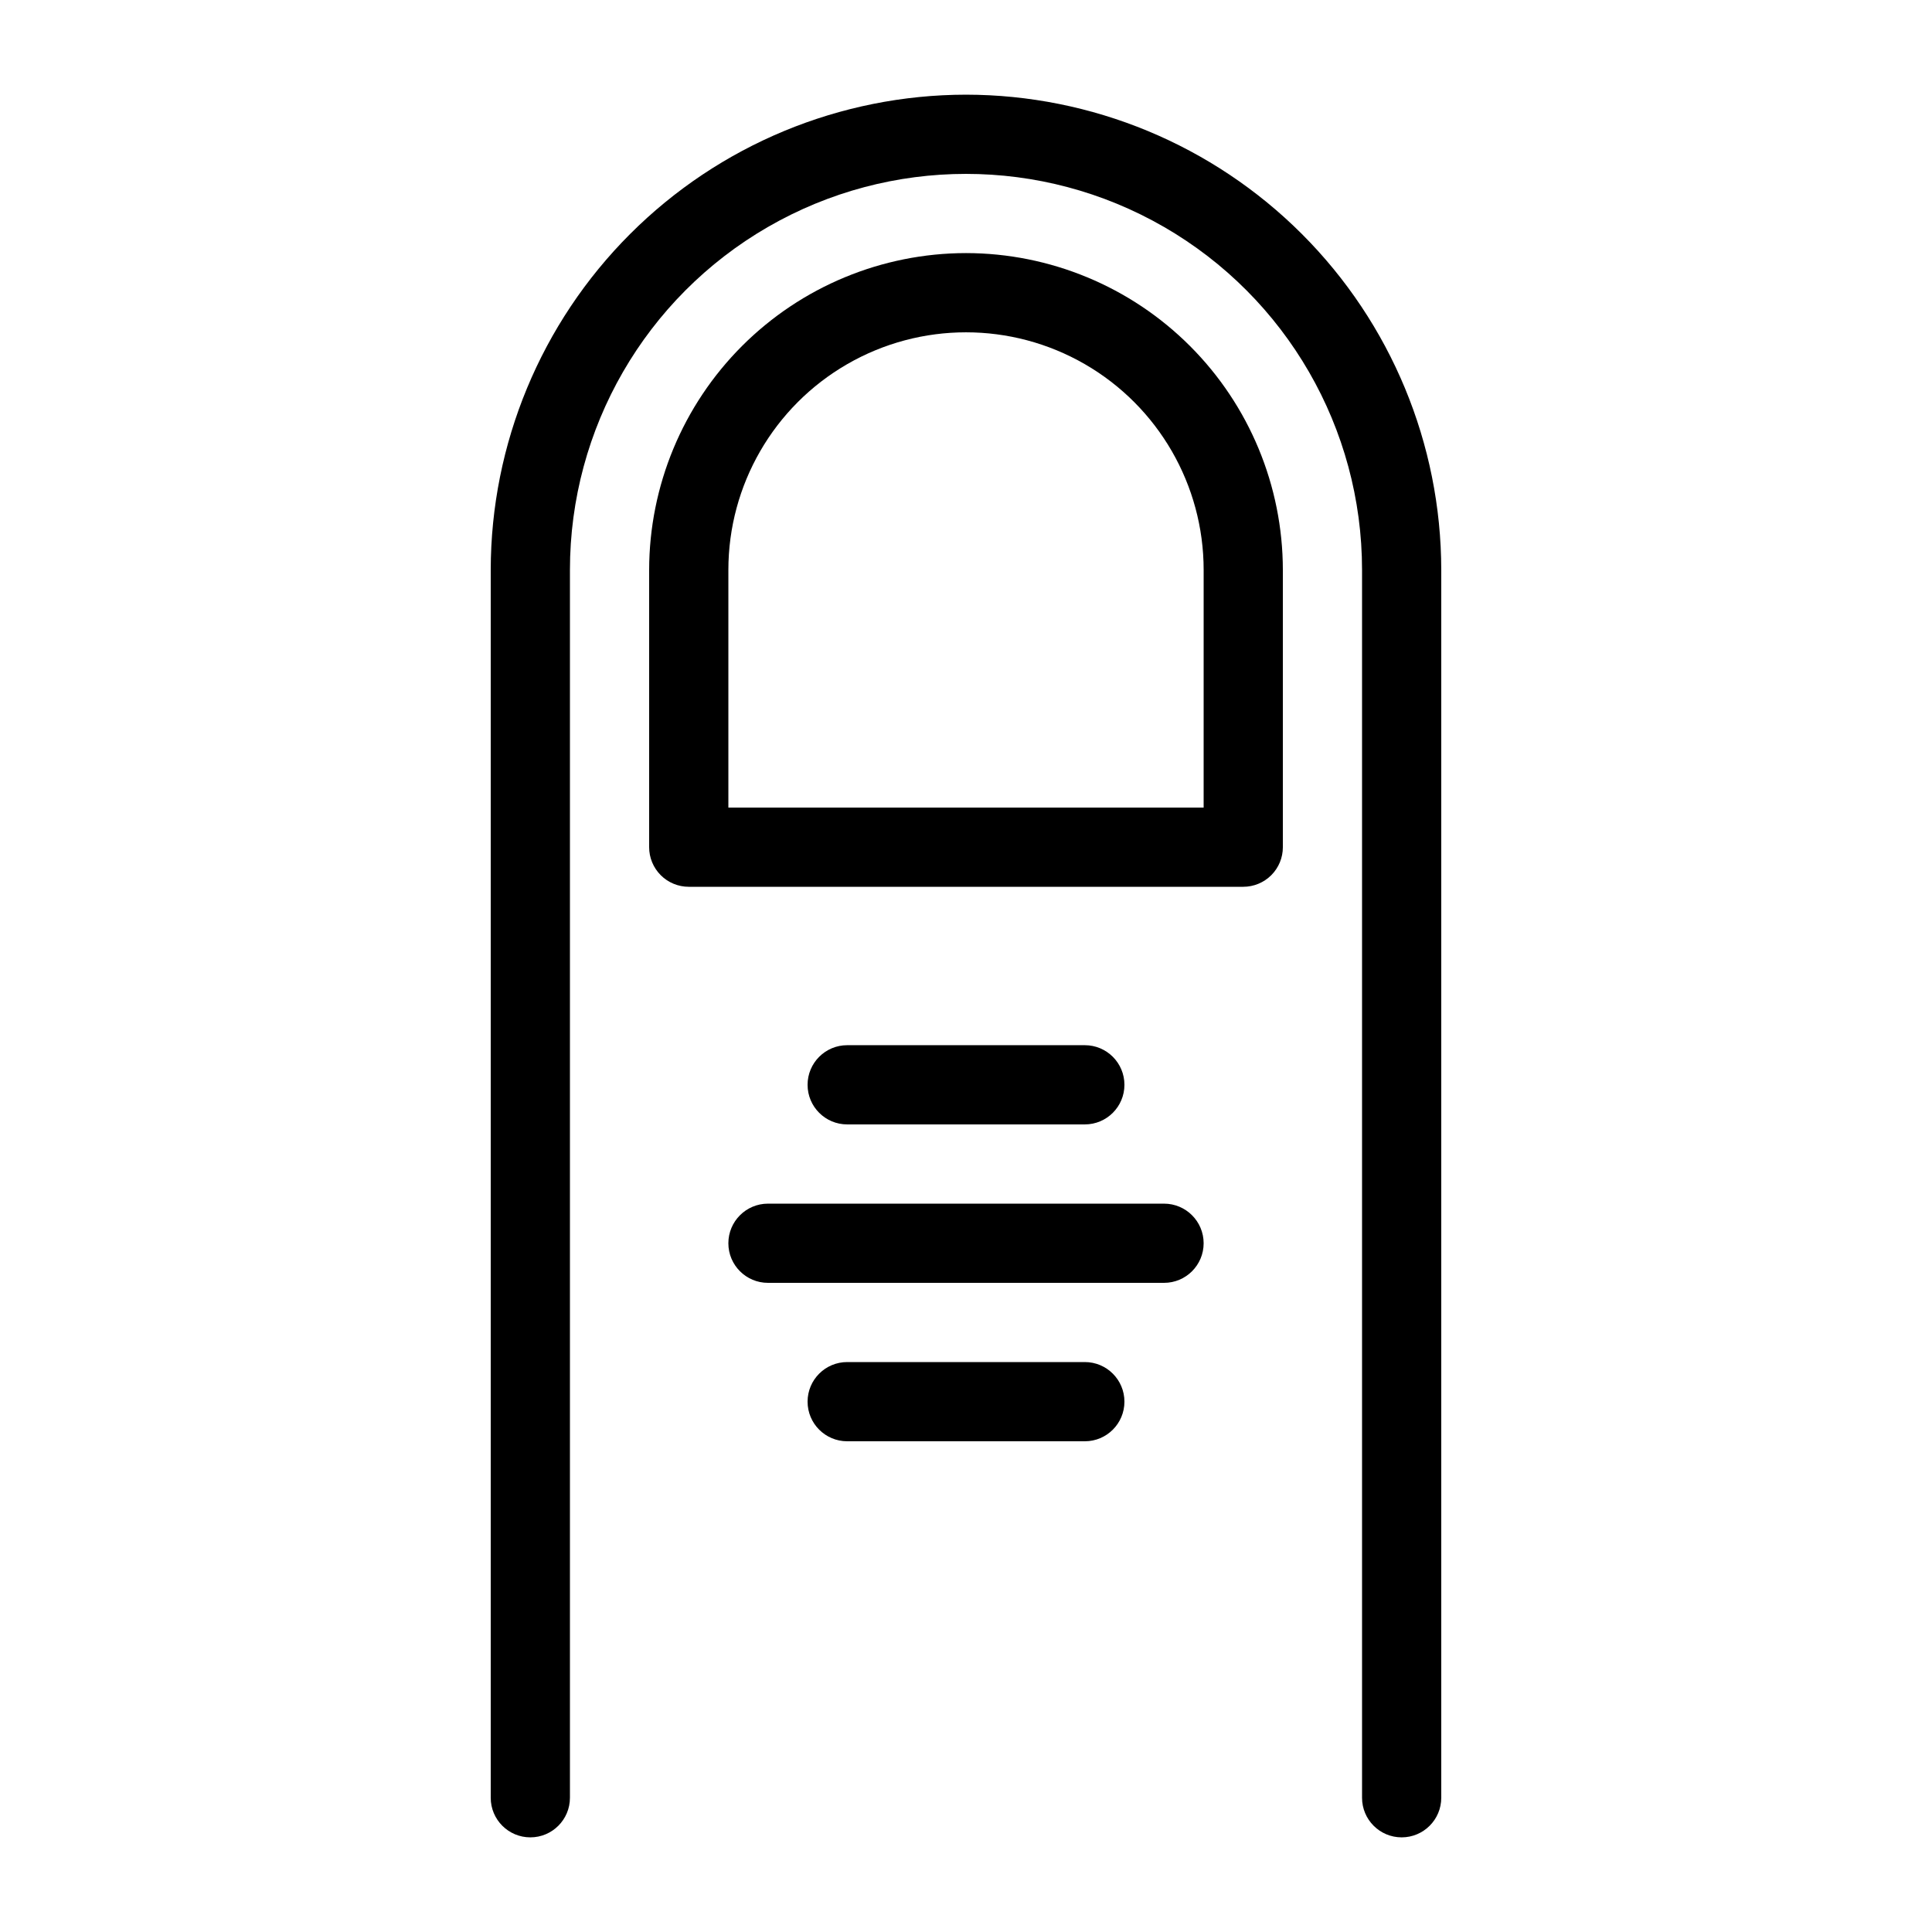
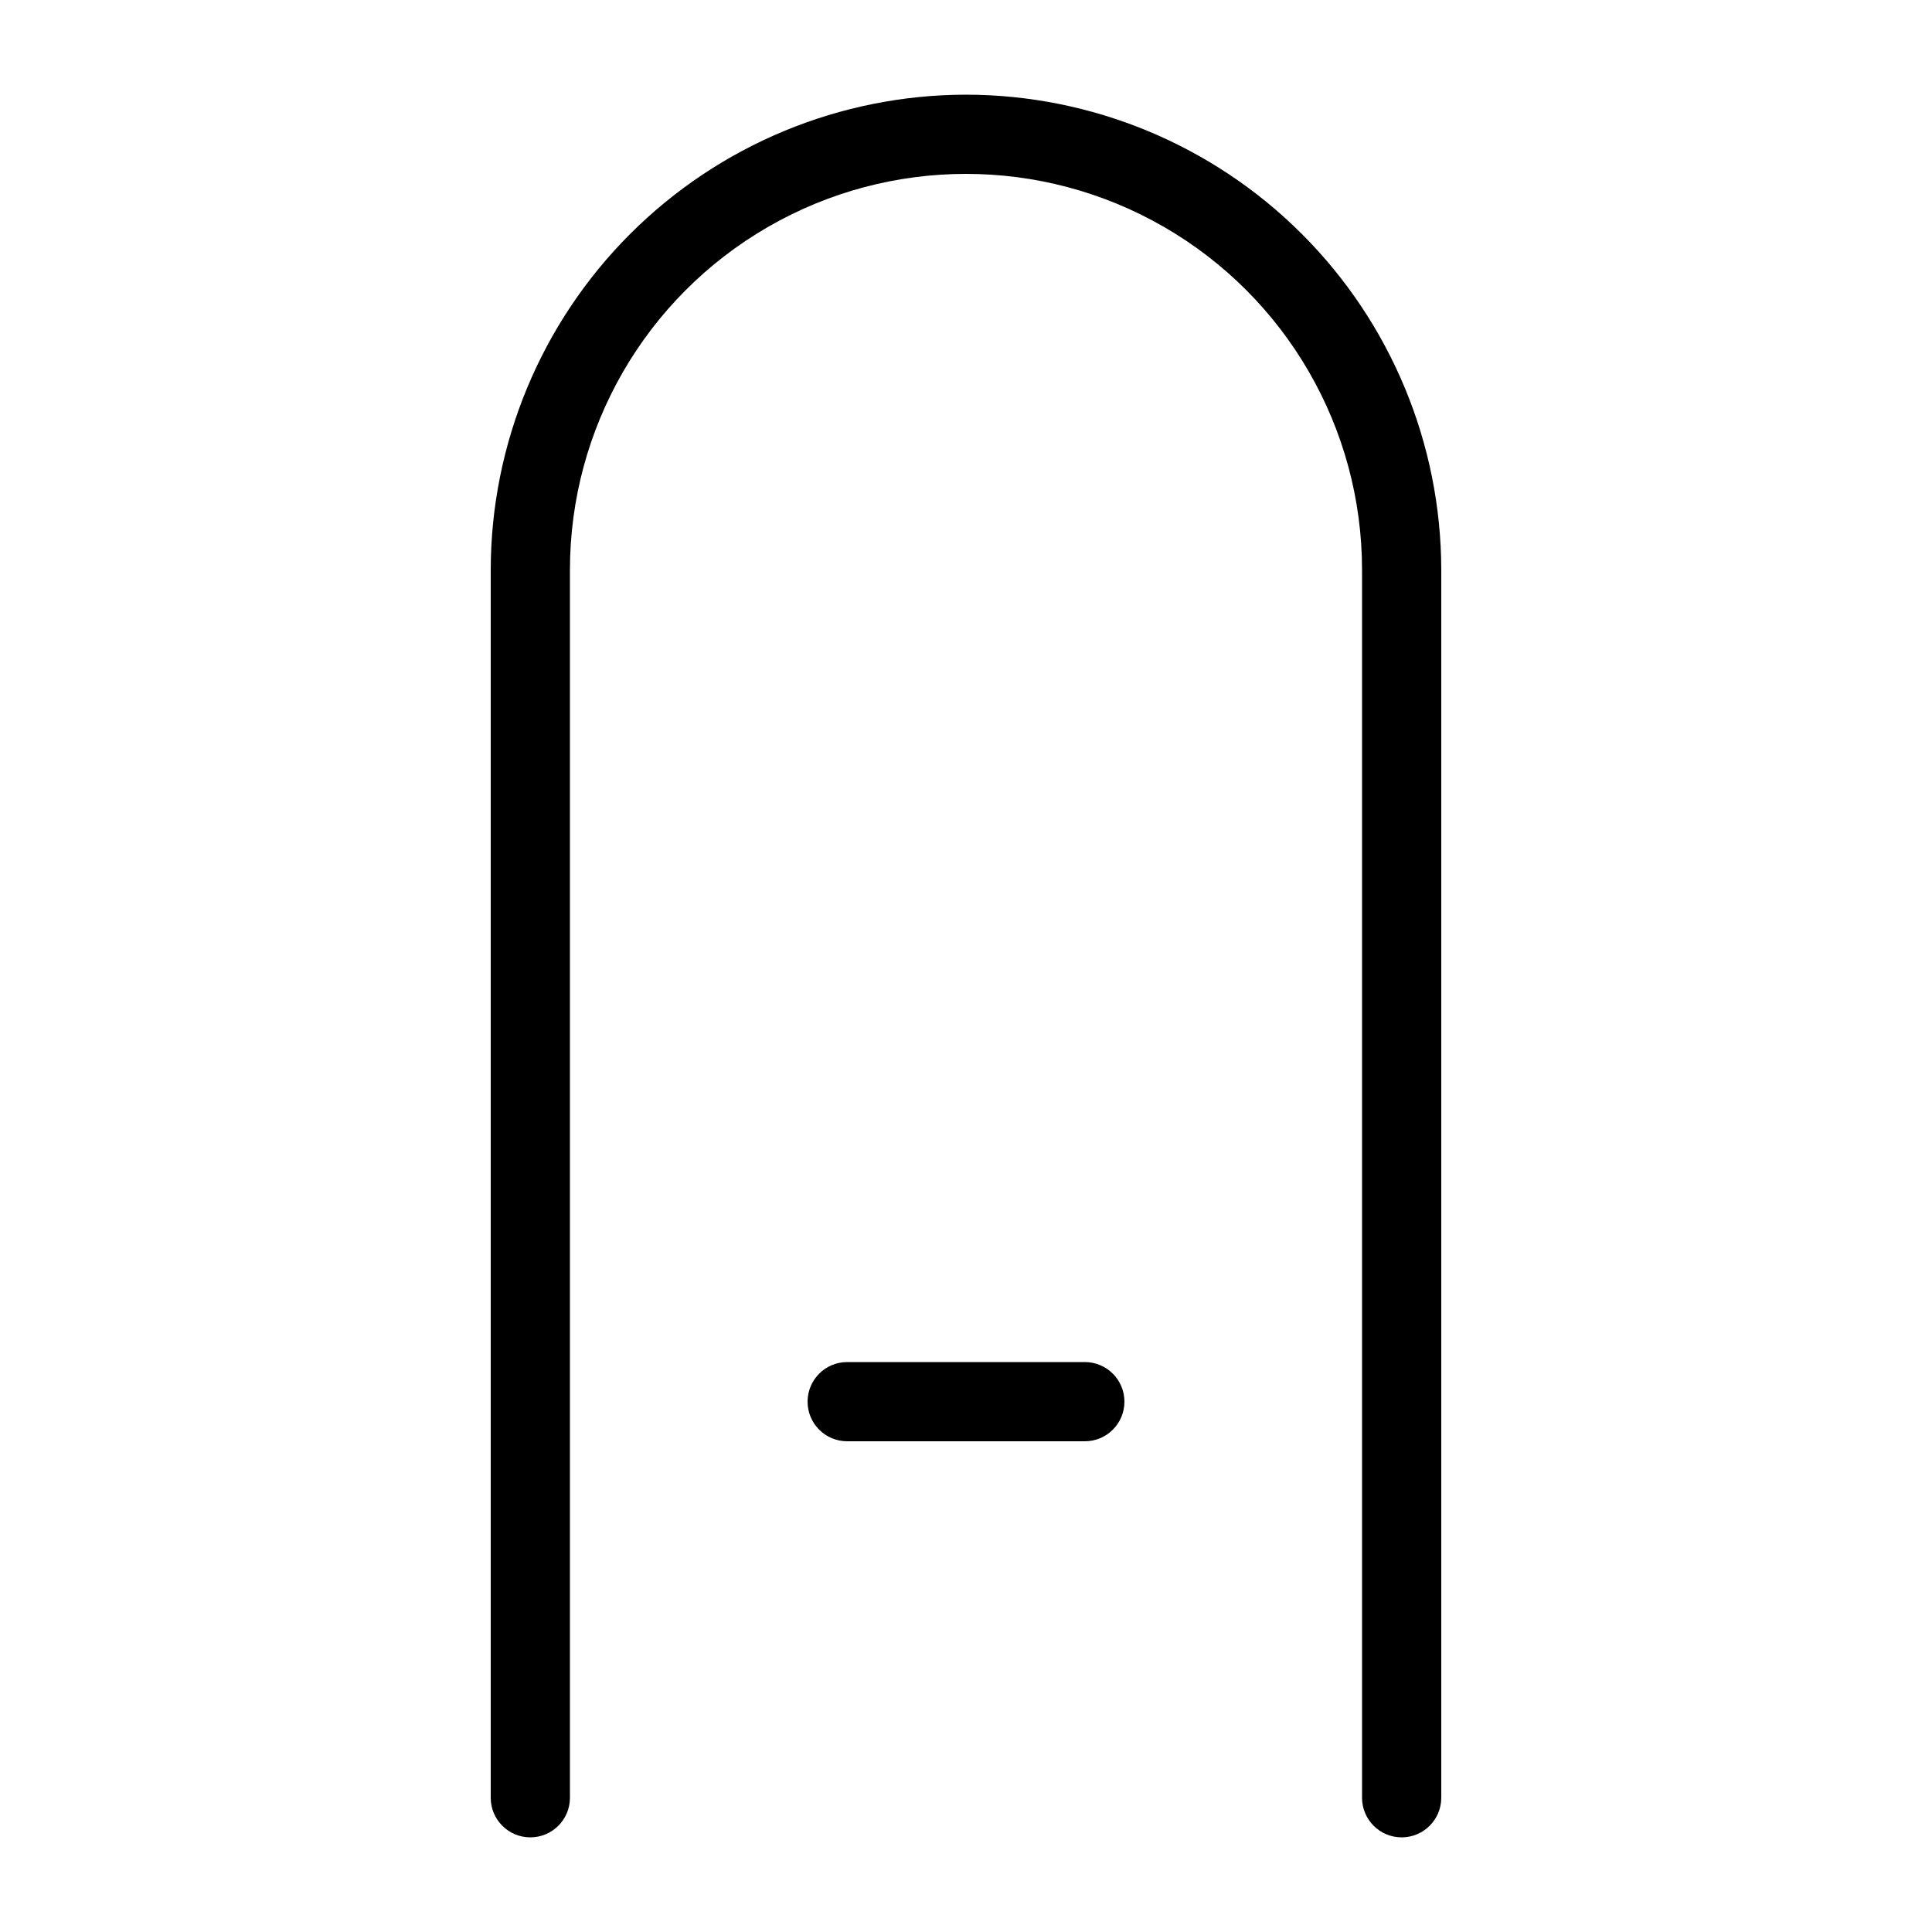
<svg xmlns="http://www.w3.org/2000/svg" fill="#000000" width="800px" height="800px" version="1.1" viewBox="144 144 512 512">
  <g>
-     <path d="m400 211.07c-22.266 0.023-43.609 8.879-59.352 24.621-15.738 15.742-24.594 37.086-24.617 59.348v73.473c-0.004 2.781 1.102 5.453 3.07 7.422s4.641 3.074 7.426 3.074h146.95c2.781 0 5.453-1.105 7.422-3.074s3.074-4.641 3.07-7.422v-73.473c-0.023-22.262-8.875-43.605-24.617-59.348-15.742-15.742-37.086-24.598-59.348-24.621zm62.977 146.95h-125.95v-62.977c0-22.5 12.004-43.289 31.488-54.539s43.488-11.25 62.977 0c19.484 11.25 31.488 32.039 31.488 54.539z" />
-     <path d="m431.49 441.98c5.797 0 10.496-4.699 10.496-10.496s-4.699-10.496-10.496-10.496h-62.977c-5.797 0-10.496 4.699-10.496 10.496s4.699 10.496 10.496 10.496z" />
    <path d="m400 169.09c-33.395 0.035-65.41 13.316-89.023 36.93-23.613 23.613-36.895 55.629-36.93 89.023v325.38c0 5.797 4.699 10.496 10.496 10.496s10.496-4.699 10.496-10.496v-325.38c0-37.5 20.004-72.148 52.48-90.898 32.473-18.75 72.484-18.75 104.96 0 32.473 18.75 52.477 53.398 52.477 90.898v325.38c0 5.797 4.699 10.496 10.496 10.496s10.496-4.699 10.496-10.496v-325.38c-0.035-33.395-13.316-65.41-36.93-89.023s-55.629-36.895-89.02-36.93z" />
-     <path d="m452.48 462.98h-104.96c-5.797 0-10.496 4.699-10.496 10.496 0 5.793 4.699 10.492 10.496 10.492h104.96c5.797 0 10.496-4.699 10.496-10.492 0-5.797-4.699-10.496-10.496-10.496z" />
    <path d="m431.49 504.96h-62.977c-5.797 0-10.496 4.699-10.496 10.496s4.699 10.496 10.496 10.496h62.977c5.797 0 10.496-4.699 10.496-10.496s-4.699-10.496-10.496-10.496z" />
  </g>
</svg>